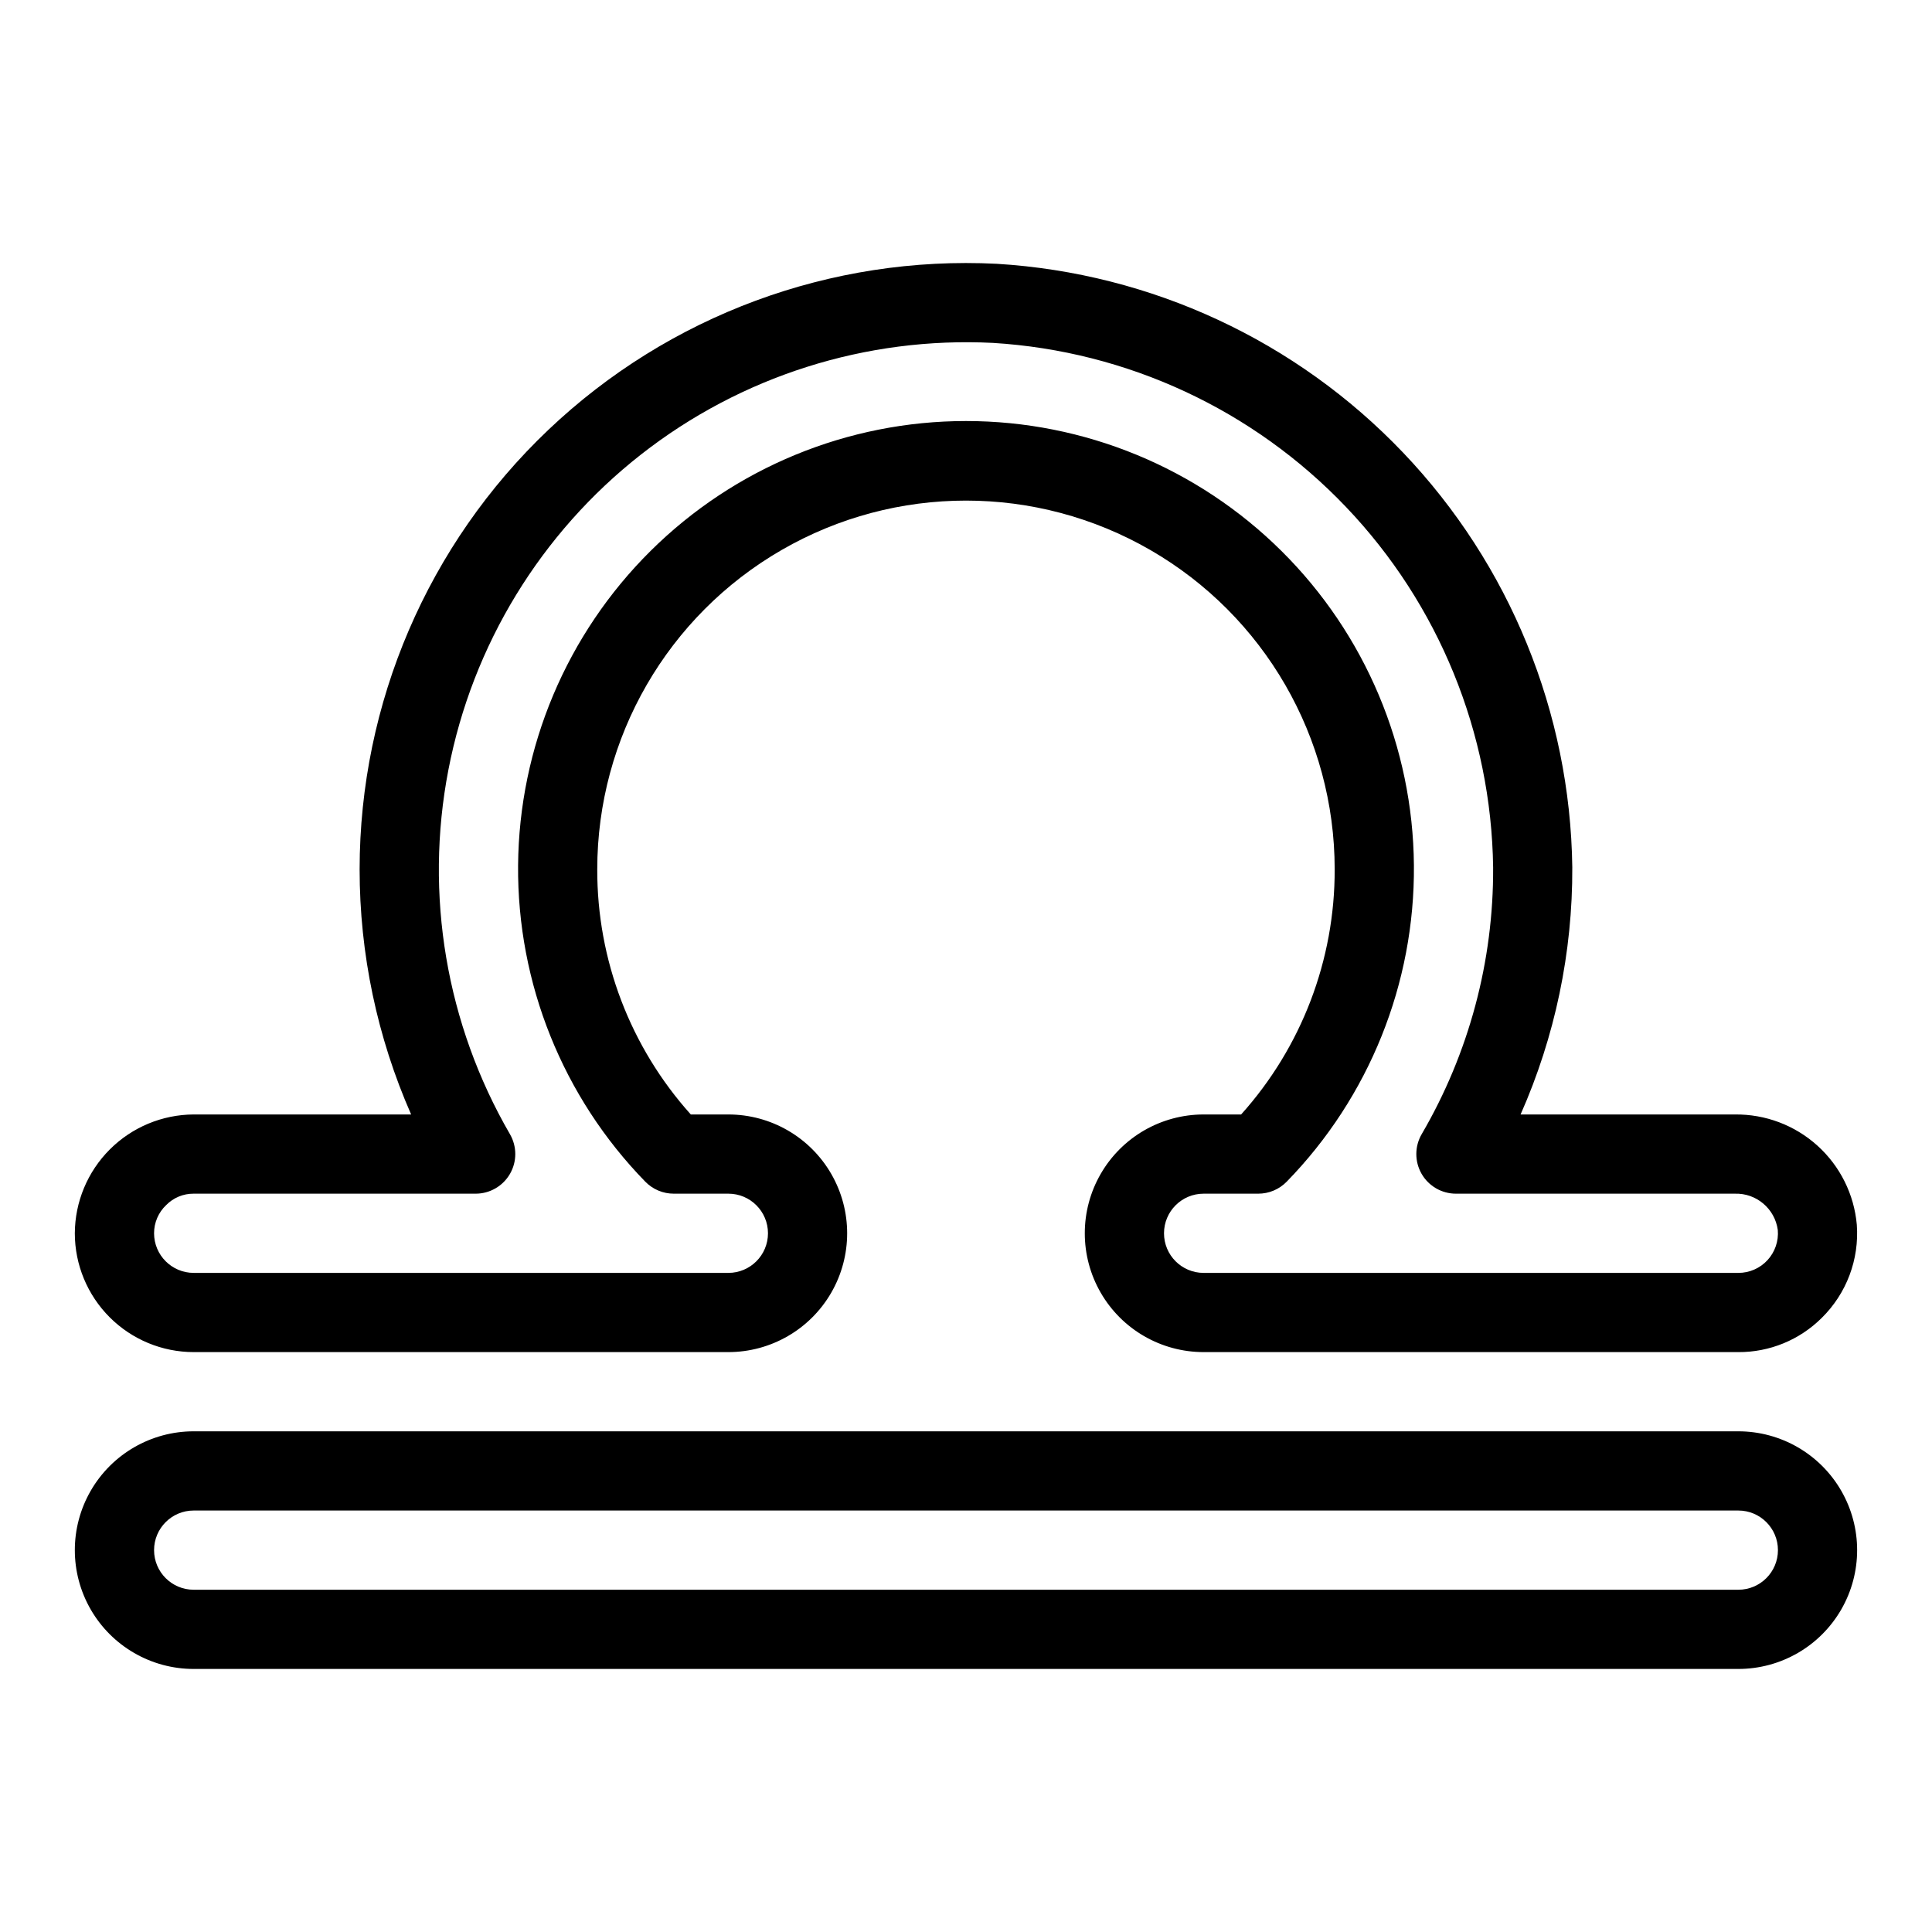
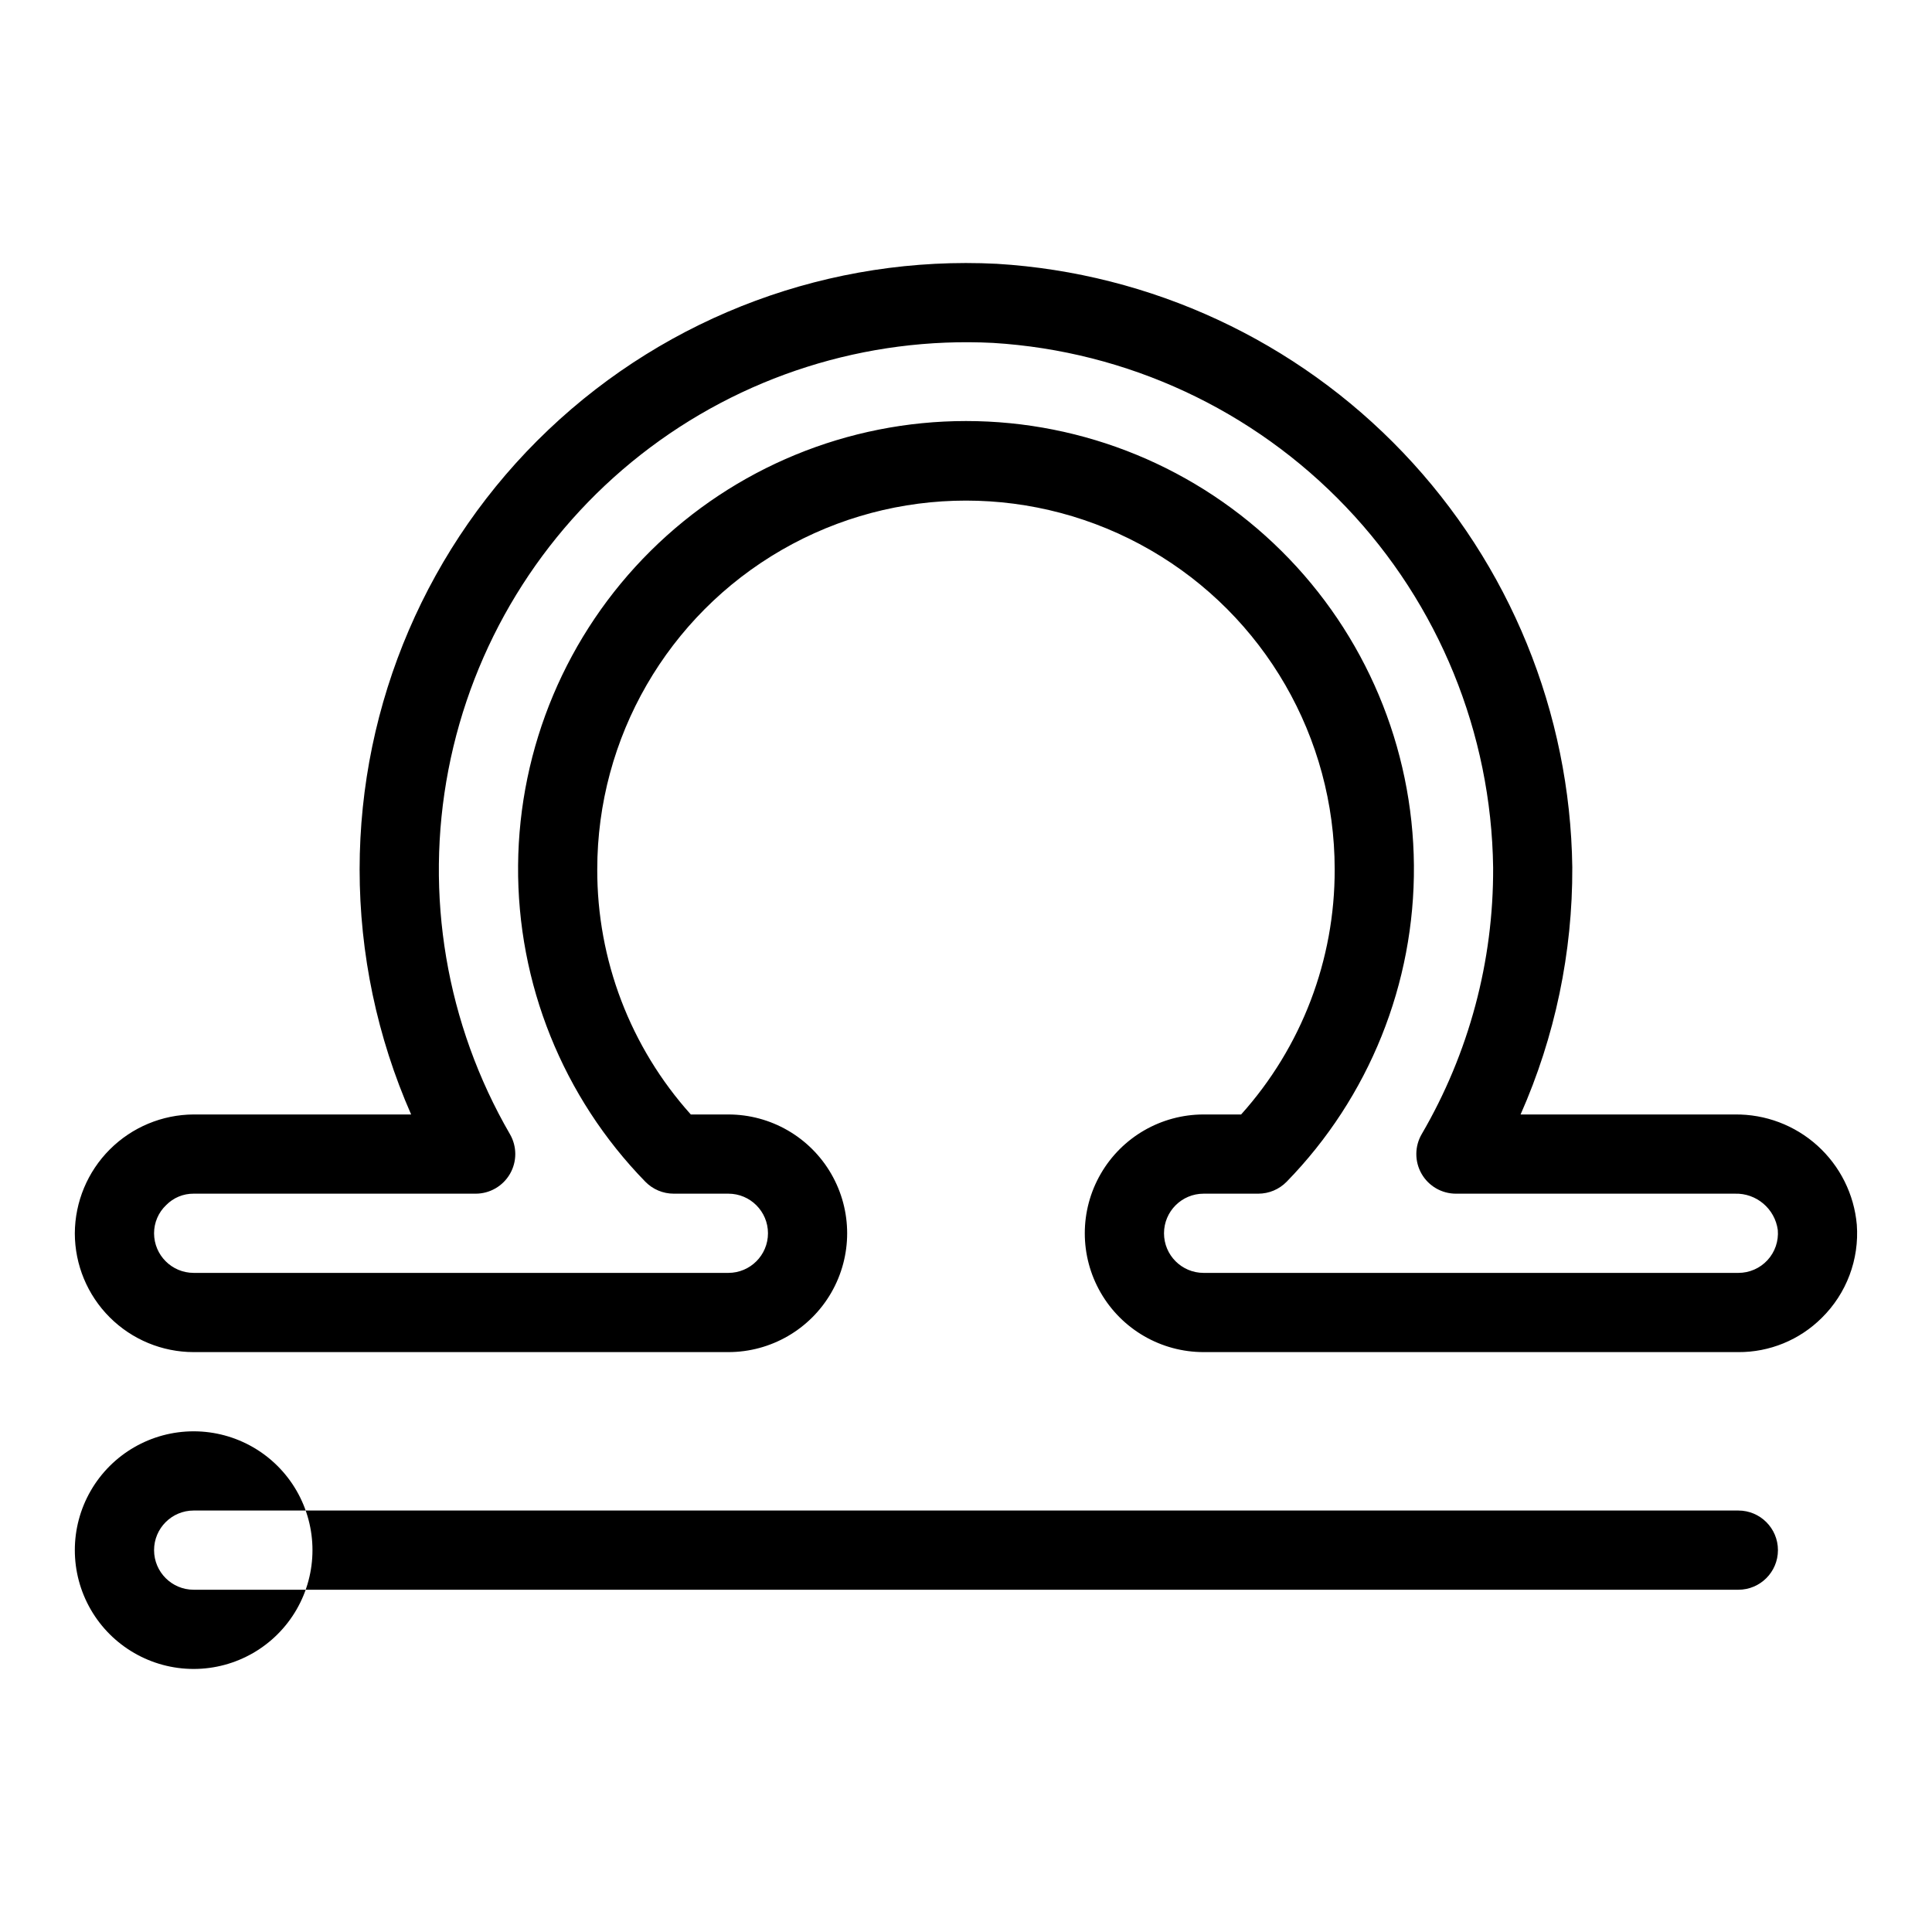
<svg xmlns="http://www.w3.org/2000/svg" fill="#000000" width="800px" height="800px" version="1.1" viewBox="144 144 512 512">
-   <path d="m604.67 586.29h-409.35c-11.246 0-21.645-6.004-27.27-15.746s-5.625-21.742 0-31.488c5.625-9.742 16.023-15.742 27.27-15.742h409.35c11.25 0 21.645 6 27.27 15.742 5.625 9.746 5.625 21.746 0 31.488s-16.02 15.746-27.27 15.746zm-409.34-41.984h-0.004c-5.797 0-10.496 4.699-10.496 10.496 0 5.797 4.699 10.496 10.496 10.496h409.35c5.797 0 10.496-4.699 10.496-10.496 0-5.797-4.699-10.496-10.496-10.496zm409.34-41.984h-141.7c-11.25 0-21.648-6-27.27-15.742-5.625-9.746-5.625-21.746 0-31.488 5.621-9.742 16.02-15.746 27.27-15.746h9.941c16.023-17.84 24.859-40.988 24.793-64.969 0-34.91-18.621-67.168-48.855-84.621-30.234-17.457-67.48-17.457-97.715 0-30.23 17.453-48.855 49.711-48.855 84.621-0.066 23.98 8.77 47.129 24.793 64.969h9.945c11.25 0 21.645 6.004 27.27 15.746s5.625 21.742 0 31.488c-5.625 9.742-16.02 15.742-27.27 15.742h-141.7c-8.348-0.008-16.352-3.328-22.254-9.234-5.902-5.902-9.223-13.906-9.234-22.254 0.043-8.34 3.375-16.324 9.27-22.219 5.898-5.898 13.883-9.227 22.219-9.27h57.637c-9.004-20.477-13.656-42.602-13.652-64.969 0.016-44.035 18.094-86.133 50.016-116.46 31.922-30.332 74.887-46.238 118.86-44.004 40.91 2.492 79.363 20.359 107.64 50.02 28.285 29.66 44.309 68.918 44.855 109.9 0.098 22.559-4.574 44.887-13.703 65.516h56.766c8.078-0.105 15.898 2.84 21.895 8.254 5.996 5.414 9.727 12.895 10.441 20.945 0.684 9.203-2.715 18.242-9.297 24.715-5.871 5.848-13.832 9.109-22.117 9.062zm-141.7-41.984c-5.797 0-10.496 4.699-10.496 10.496 0 5.797 4.699 10.496 10.496 10.496h141.7c2.934 0.008 5.742-1.215 7.731-3.375 1.988-2.16 2.981-5.055 2.734-7.981-0.766-5.656-5.684-9.82-11.387-9.637h-73.914c-3.762 0-7.234-2.012-9.105-5.273-1.867-3.262-1.852-7.273 0.043-10.52 12.512-21.438 19.047-45.832 18.922-70.652-0.473-35.621-14.398-69.746-38.98-95.527-24.582-25.785-58.004-41.32-93.562-43.492-33.656-1.703-66.797 8.812-93.316 29.605-26.52 20.797-44.637 50.473-51.012 83.562-6.375 33.094-0.582 67.375 16.316 96.531 1.879 3.25 1.887 7.254 0.012 10.508-1.875 3.25-5.34 5.258-9.094 5.258h-74.734c-2.738-0.023-5.367 1.066-7.285 3.023-2.055 1.941-3.215 4.648-3.211 7.473 0.008 5.793 4.703 10.492 10.496 10.496h141.7c5.797 0 10.496-4.699 10.496-10.496 0-5.797-4.699-10.496-10.496-10.496h-14.484c-2.824 0-5.527-1.137-7.504-3.152-21.867-22.41-33.996-52.559-33.738-83.871s12.875-61.258 35.109-83.309c22.23-22.051 52.277-34.426 83.594-34.426 31.312 0 61.359 12.375 83.59 34.426 22.234 22.051 34.855 51.996 35.109 83.309 0.258 31.312-11.871 61.461-33.738 83.871-1.977 2.016-4.68 3.152-7.504 3.152z" />
+   <path d="m604.67 586.29h-409.35c-11.246 0-21.645-6.004-27.27-15.746s-5.625-21.742 0-31.488c5.625-9.742 16.023-15.742 27.27-15.742c11.25 0 21.645 6 27.27 15.742 5.625 9.746 5.625 21.746 0 31.488s-16.02 15.746-27.27 15.746zm-409.34-41.984h-0.004c-5.797 0-10.496 4.699-10.496 10.496 0 5.797 4.699 10.496 10.496 10.496h409.35c5.797 0 10.496-4.699 10.496-10.496 0-5.797-4.699-10.496-10.496-10.496zm409.34-41.984h-141.7c-11.25 0-21.648-6-27.27-15.742-5.625-9.746-5.625-21.746 0-31.488 5.621-9.742 16.02-15.746 27.27-15.746h9.941c16.023-17.84 24.859-40.988 24.793-64.969 0-34.91-18.621-67.168-48.855-84.621-30.234-17.457-67.48-17.457-97.715 0-30.23 17.453-48.855 49.711-48.855 84.621-0.066 23.98 8.77 47.129 24.793 64.969h9.945c11.25 0 21.645 6.004 27.27 15.746s5.625 21.742 0 31.488c-5.625 9.742-16.02 15.742-27.27 15.742h-141.7c-8.348-0.008-16.352-3.328-22.254-9.234-5.902-5.902-9.223-13.906-9.234-22.254 0.043-8.34 3.375-16.324 9.27-22.219 5.898-5.898 13.883-9.227 22.219-9.27h57.637c-9.004-20.477-13.656-42.602-13.652-64.969 0.016-44.035 18.094-86.133 50.016-116.46 31.922-30.332 74.887-46.238 118.86-44.004 40.91 2.492 79.363 20.359 107.64 50.02 28.285 29.66 44.309 68.918 44.855 109.9 0.098 22.559-4.574 44.887-13.703 65.516h56.766c8.078-0.105 15.898 2.84 21.895 8.254 5.996 5.414 9.727 12.895 10.441 20.945 0.684 9.203-2.715 18.242-9.297 24.715-5.871 5.848-13.832 9.109-22.117 9.062zm-141.7-41.984c-5.797 0-10.496 4.699-10.496 10.496 0 5.797 4.699 10.496 10.496 10.496h141.7c2.934 0.008 5.742-1.215 7.731-3.375 1.988-2.16 2.981-5.055 2.734-7.981-0.766-5.656-5.684-9.82-11.387-9.637h-73.914c-3.762 0-7.234-2.012-9.105-5.273-1.867-3.262-1.852-7.273 0.043-10.52 12.512-21.438 19.047-45.832 18.922-70.652-0.473-35.621-14.398-69.746-38.98-95.527-24.582-25.785-58.004-41.32-93.562-43.492-33.656-1.703-66.797 8.812-93.316 29.605-26.52 20.797-44.637 50.473-51.012 83.562-6.375 33.094-0.582 67.375 16.316 96.531 1.879 3.25 1.887 7.254 0.012 10.508-1.875 3.25-5.34 5.258-9.094 5.258h-74.734c-2.738-0.023-5.367 1.066-7.285 3.023-2.055 1.941-3.215 4.648-3.211 7.473 0.008 5.793 4.703 10.492 10.496 10.496h141.7c5.797 0 10.496-4.699 10.496-10.496 0-5.797-4.699-10.496-10.496-10.496h-14.484c-2.824 0-5.527-1.137-7.504-3.152-21.867-22.41-33.996-52.559-33.738-83.871s12.875-61.258 35.109-83.309c22.23-22.051 52.277-34.426 83.594-34.426 31.312 0 61.359 12.375 83.59 34.426 22.234 22.051 34.855 51.996 35.109 83.309 0.258 31.312-11.871 61.461-33.738 83.871-1.977 2.016-4.68 3.152-7.504 3.152z" />
</svg>